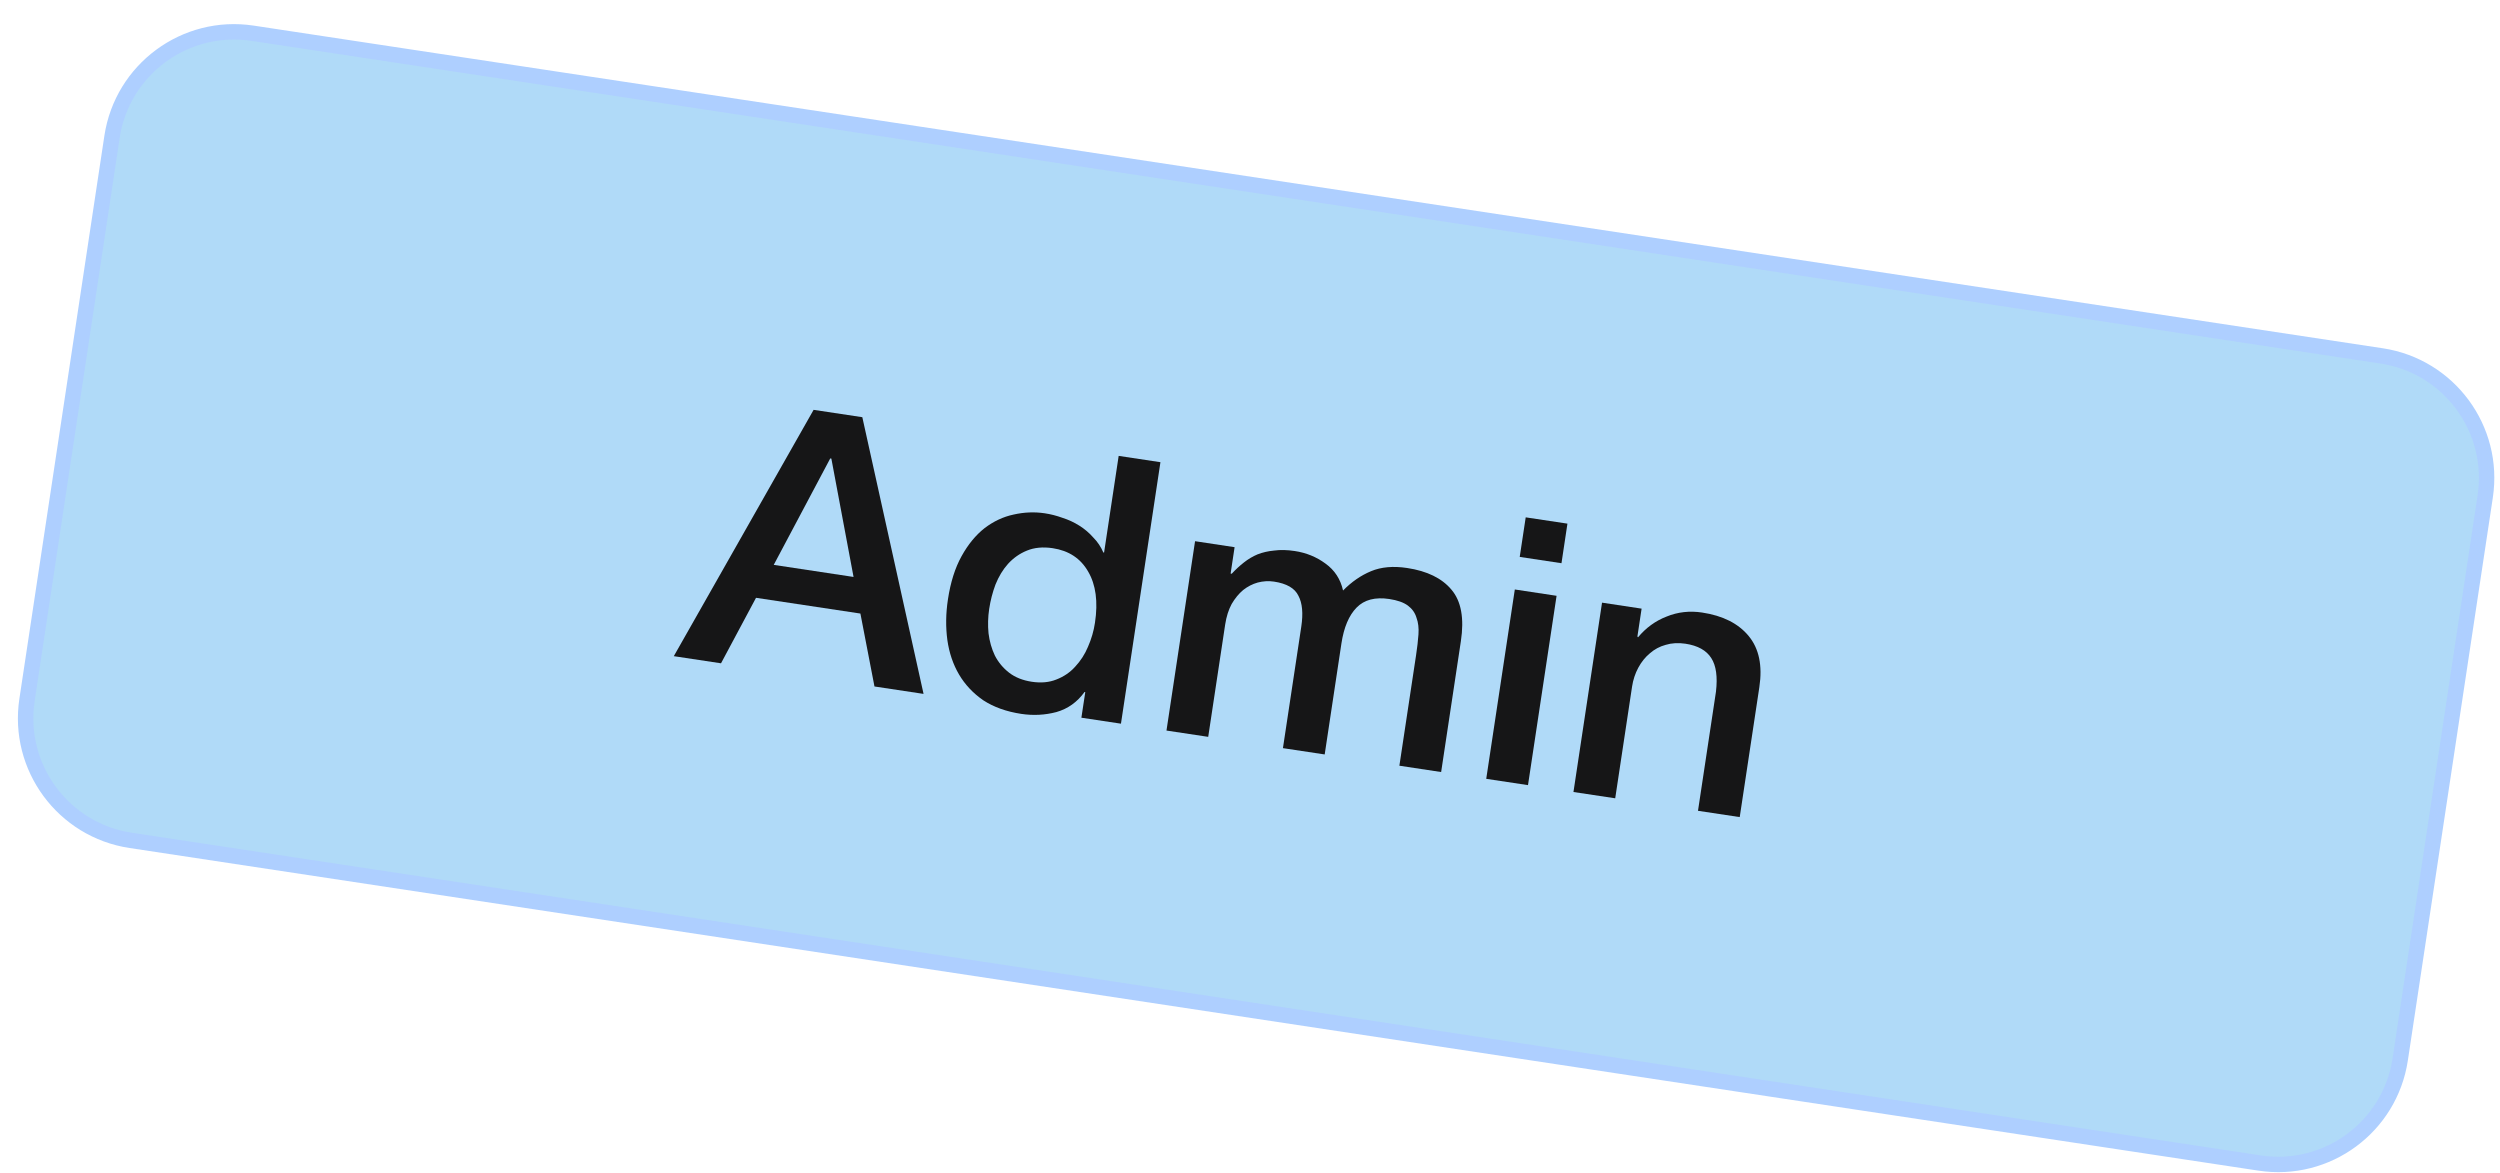
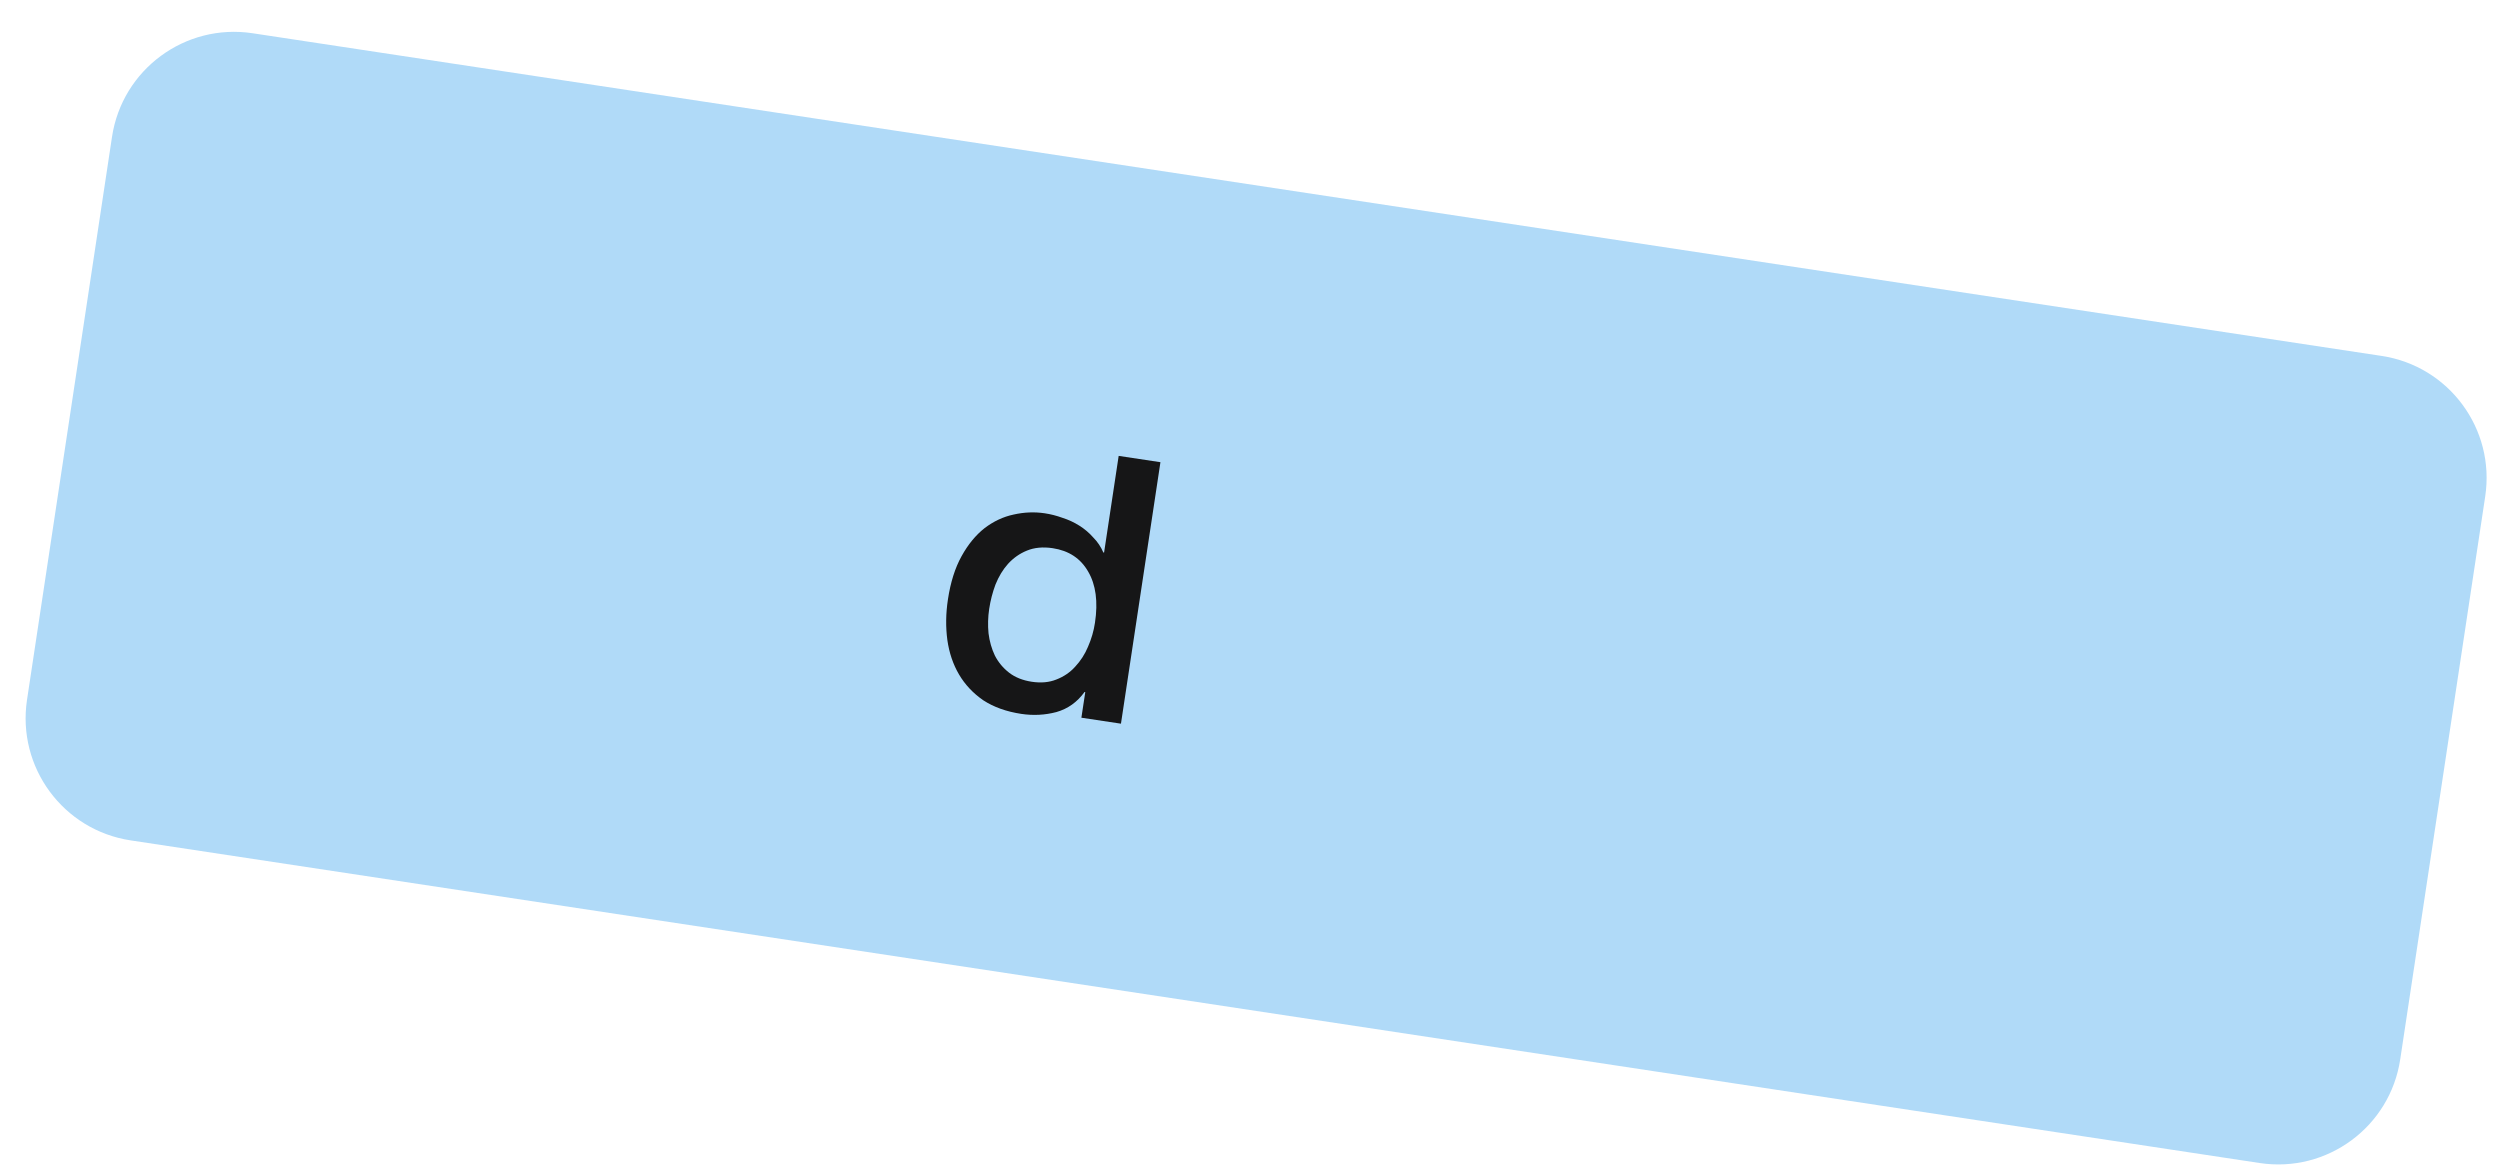
<svg xmlns="http://www.w3.org/2000/svg" width="100%" height="100%" viewBox="0 0 81 38" fill="none">
  <path d="M8.184 1.077L77.165 11.532C79.349 11.863 80.851 13.9 80.521 16.084L77.767 34.325C77.437 36.51 75.398 38.014 73.213 37.682L4.231 27.228C2.048 26.897 0.546 24.859 0.875 22.676L3.629 4.435C3.959 2.249 5.999 0.746 8.184 1.077Z" fill="#B0DAF8" />
-   <path fill-rule="evenodd" clip-rule="evenodd" d="M80.274 16.046C80.583 13.999 79.175 12.089 77.128 11.779L8.146 1.324C6.098 1.014 4.186 2.423 3.877 4.472L1.123 22.713C0.814 24.76 2.222 26.67 4.269 26.98L73.25 37.435C75.299 37.746 77.211 36.336 77.52 34.287L80.274 16.046ZM77.203 11.284C79.522 11.636 81.118 13.801 80.768 16.121L78.014 34.362C77.664 36.684 75.497 38.281 73.175 37.929L4.194 27.475C1.874 27.123 0.278 24.958 0.628 22.638L3.382 4.397C3.733 2.076 5.9 0.478 8.221 0.83L77.203 11.284Z" fill="#AECFFF" />
-   <path d="M26.361 13.279L27.939 13.517L29.923 22.482L28.333 22.242L27.877 19.879L24.495 19.369L23.361 21.491L21.831 21.26L26.361 13.279ZM25.069 18.302L27.655 18.693L26.936 14.858L26.9 14.853L25.069 18.302Z" fill="#161617" />
  <path d="M36.319 23.447L35.037 23.254L35.163 22.423L35.139 22.42C34.903 22.748 34.599 22.965 34.227 23.071C33.857 23.169 33.477 23.188 33.09 23.13C32.607 23.057 32.197 22.91 31.858 22.689C31.528 22.461 31.267 22.183 31.073 21.854C30.88 21.526 30.754 21.155 30.695 20.741C30.638 20.32 30.643 19.88 30.713 19.421C30.796 18.868 30.944 18.4 31.155 18.02C31.366 17.639 31.614 17.337 31.899 17.113C32.191 16.89 32.505 16.743 32.839 16.672C33.182 16.594 33.52 16.581 33.852 16.631C34.042 16.659 34.233 16.708 34.425 16.778C34.618 16.839 34.799 16.923 34.969 17.03C35.139 17.137 35.29 17.264 35.421 17.414C35.562 17.556 35.67 17.718 35.748 17.9L35.772 17.904L36.245 14.771L37.598 14.975L36.319 23.447ZM32.049 19.732C32.01 19.993 32.003 20.255 32.028 20.518C32.061 20.782 32.13 21.023 32.234 21.241C32.347 21.46 32.501 21.645 32.696 21.796C32.892 21.947 33.136 22.044 33.429 22.089C33.73 22.134 33.996 22.11 34.229 22.015C34.469 21.922 34.673 21.783 34.838 21.598C35.011 21.413 35.149 21.2 35.251 20.956C35.361 20.706 35.437 20.446 35.477 20.177C35.58 19.497 35.506 18.944 35.255 18.517C35.011 18.092 34.629 17.84 34.106 17.761C33.79 17.714 33.511 17.74 33.269 17.841C33.036 17.936 32.833 18.079 32.658 18.271C32.493 18.456 32.358 18.679 32.254 18.938C32.159 19.191 32.091 19.456 32.049 19.732Z" fill="#161617" />
-   <path d="M38.72 17.535L40.001 17.729L39.872 18.583L39.908 18.589C40.033 18.454 40.165 18.332 40.303 18.224C40.441 18.115 40.587 18.028 40.743 17.962C40.906 17.898 41.087 17.856 41.283 17.838C41.482 17.811 41.703 17.816 41.949 17.853C42.321 17.909 42.652 18.044 42.943 18.258C43.243 18.473 43.433 18.765 43.515 19.133C43.792 18.851 44.095 18.642 44.423 18.506C44.751 18.369 45.141 18.335 45.591 18.403C46.24 18.501 46.718 18.735 47.027 19.105C47.343 19.476 47.445 20.034 47.332 20.777L46.693 25.014L45.34 24.809L45.881 21.226C45.918 20.981 45.944 20.758 45.958 20.558C45.973 20.35 45.952 20.169 45.894 20.014C45.846 19.853 45.752 19.722 45.614 19.62C45.476 19.518 45.276 19.448 45.015 19.408C44.556 19.339 44.202 19.431 43.954 19.685C43.705 19.939 43.541 20.326 43.462 20.849L42.92 24.444L41.567 24.24L42.162 20.3C42.226 19.873 42.196 19.541 42.069 19.303C41.953 19.059 41.689 18.906 41.277 18.844C41.103 18.818 40.928 18.828 40.751 18.874C40.582 18.921 40.424 19.002 40.277 19.118C40.138 19.234 40.014 19.385 39.905 19.571C39.804 19.758 39.735 19.978 39.696 20.232L39.146 23.874L37.794 23.67L38.72 17.535Z" fill="#161617" />
-   <path d="M49.433 16.762L50.785 16.966L50.592 18.248L49.239 18.044L49.433 16.762ZM49.08 19.099L50.433 19.304L49.507 25.438L48.154 25.234L49.08 19.099Z" fill="#161617" />
-   <path d="M51.906 19.526L53.188 19.72L53.052 20.622L53.072 20.649C53.329 20.34 53.638 20.115 53.999 19.976C54.361 19.828 54.744 19.785 55.147 19.846C55.819 19.947 56.323 20.201 56.658 20.608C56.993 21.014 57.108 21.566 57.003 22.262L56.367 26.474L55.015 26.27L55.597 22.413C55.654 21.929 55.603 21.565 55.446 21.323C55.289 21.073 55.01 20.917 54.606 20.856C54.377 20.822 54.164 20.834 53.969 20.893C53.776 20.945 53.604 21.037 53.455 21.168C53.307 21.291 53.182 21.446 53.081 21.633C52.98 21.82 52.913 22.024 52.879 22.246L52.333 25.865L50.98 25.661L51.906 19.526Z" fill="#161617" />
</svg>